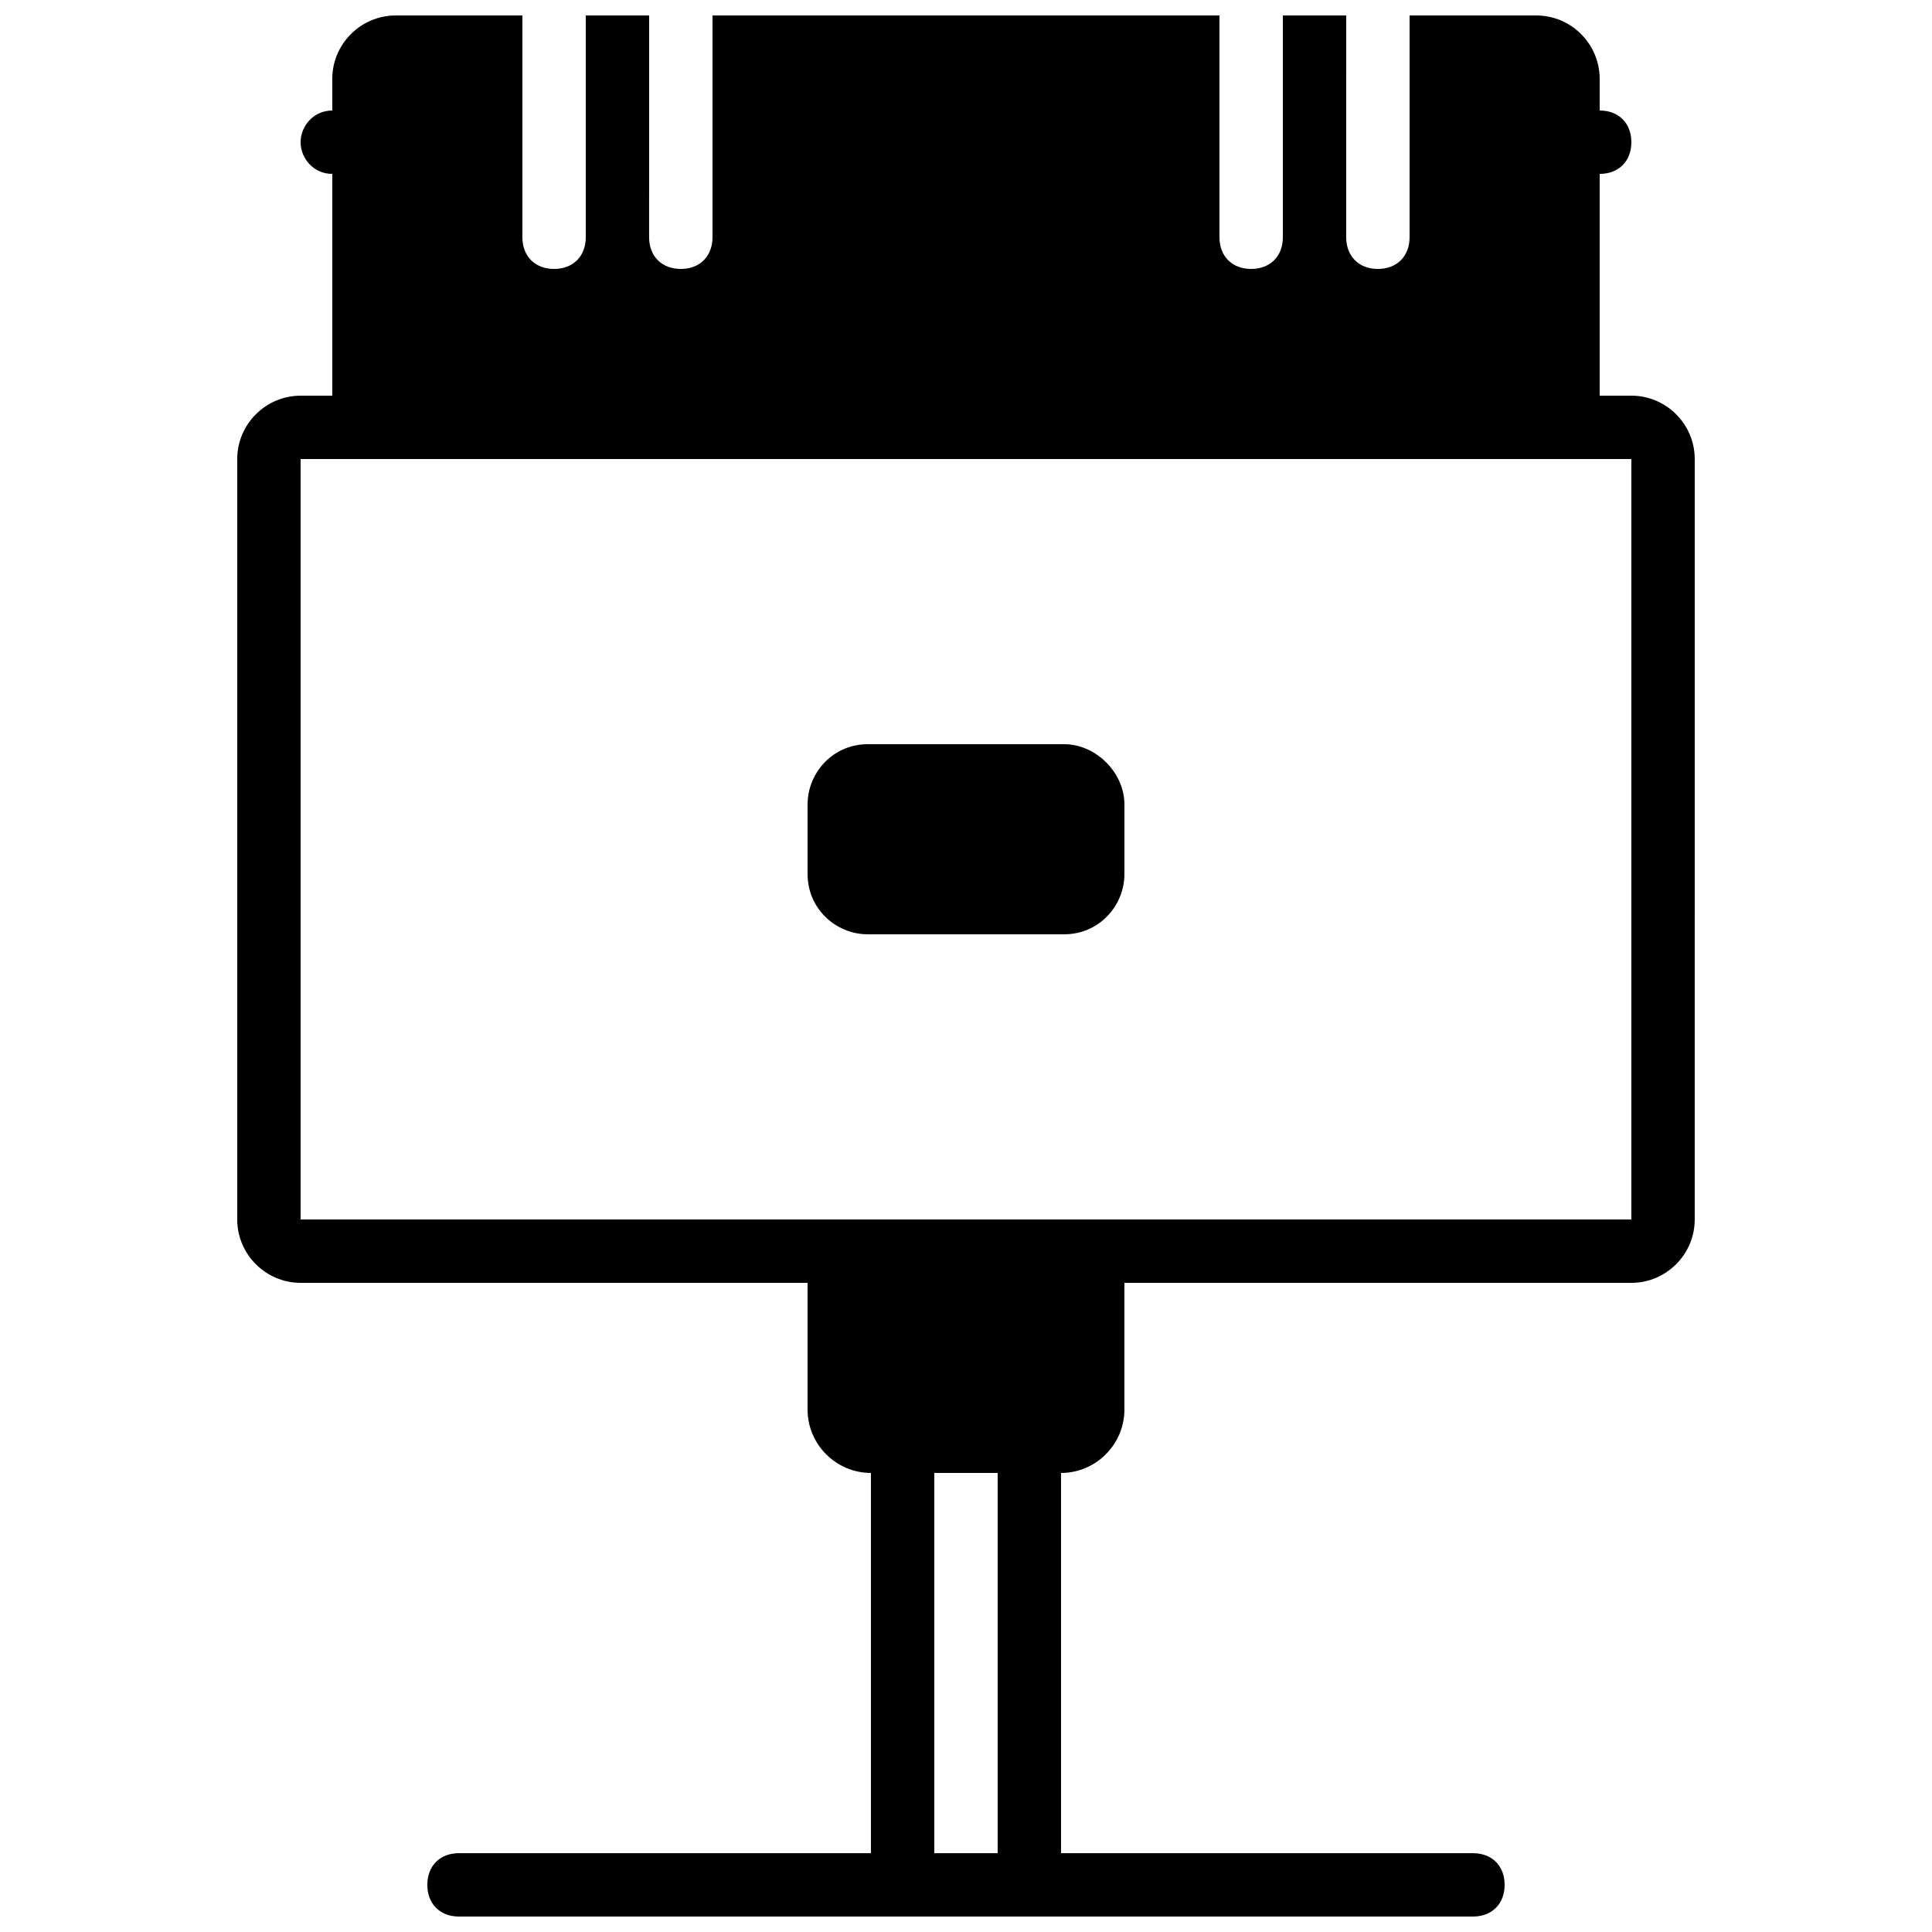
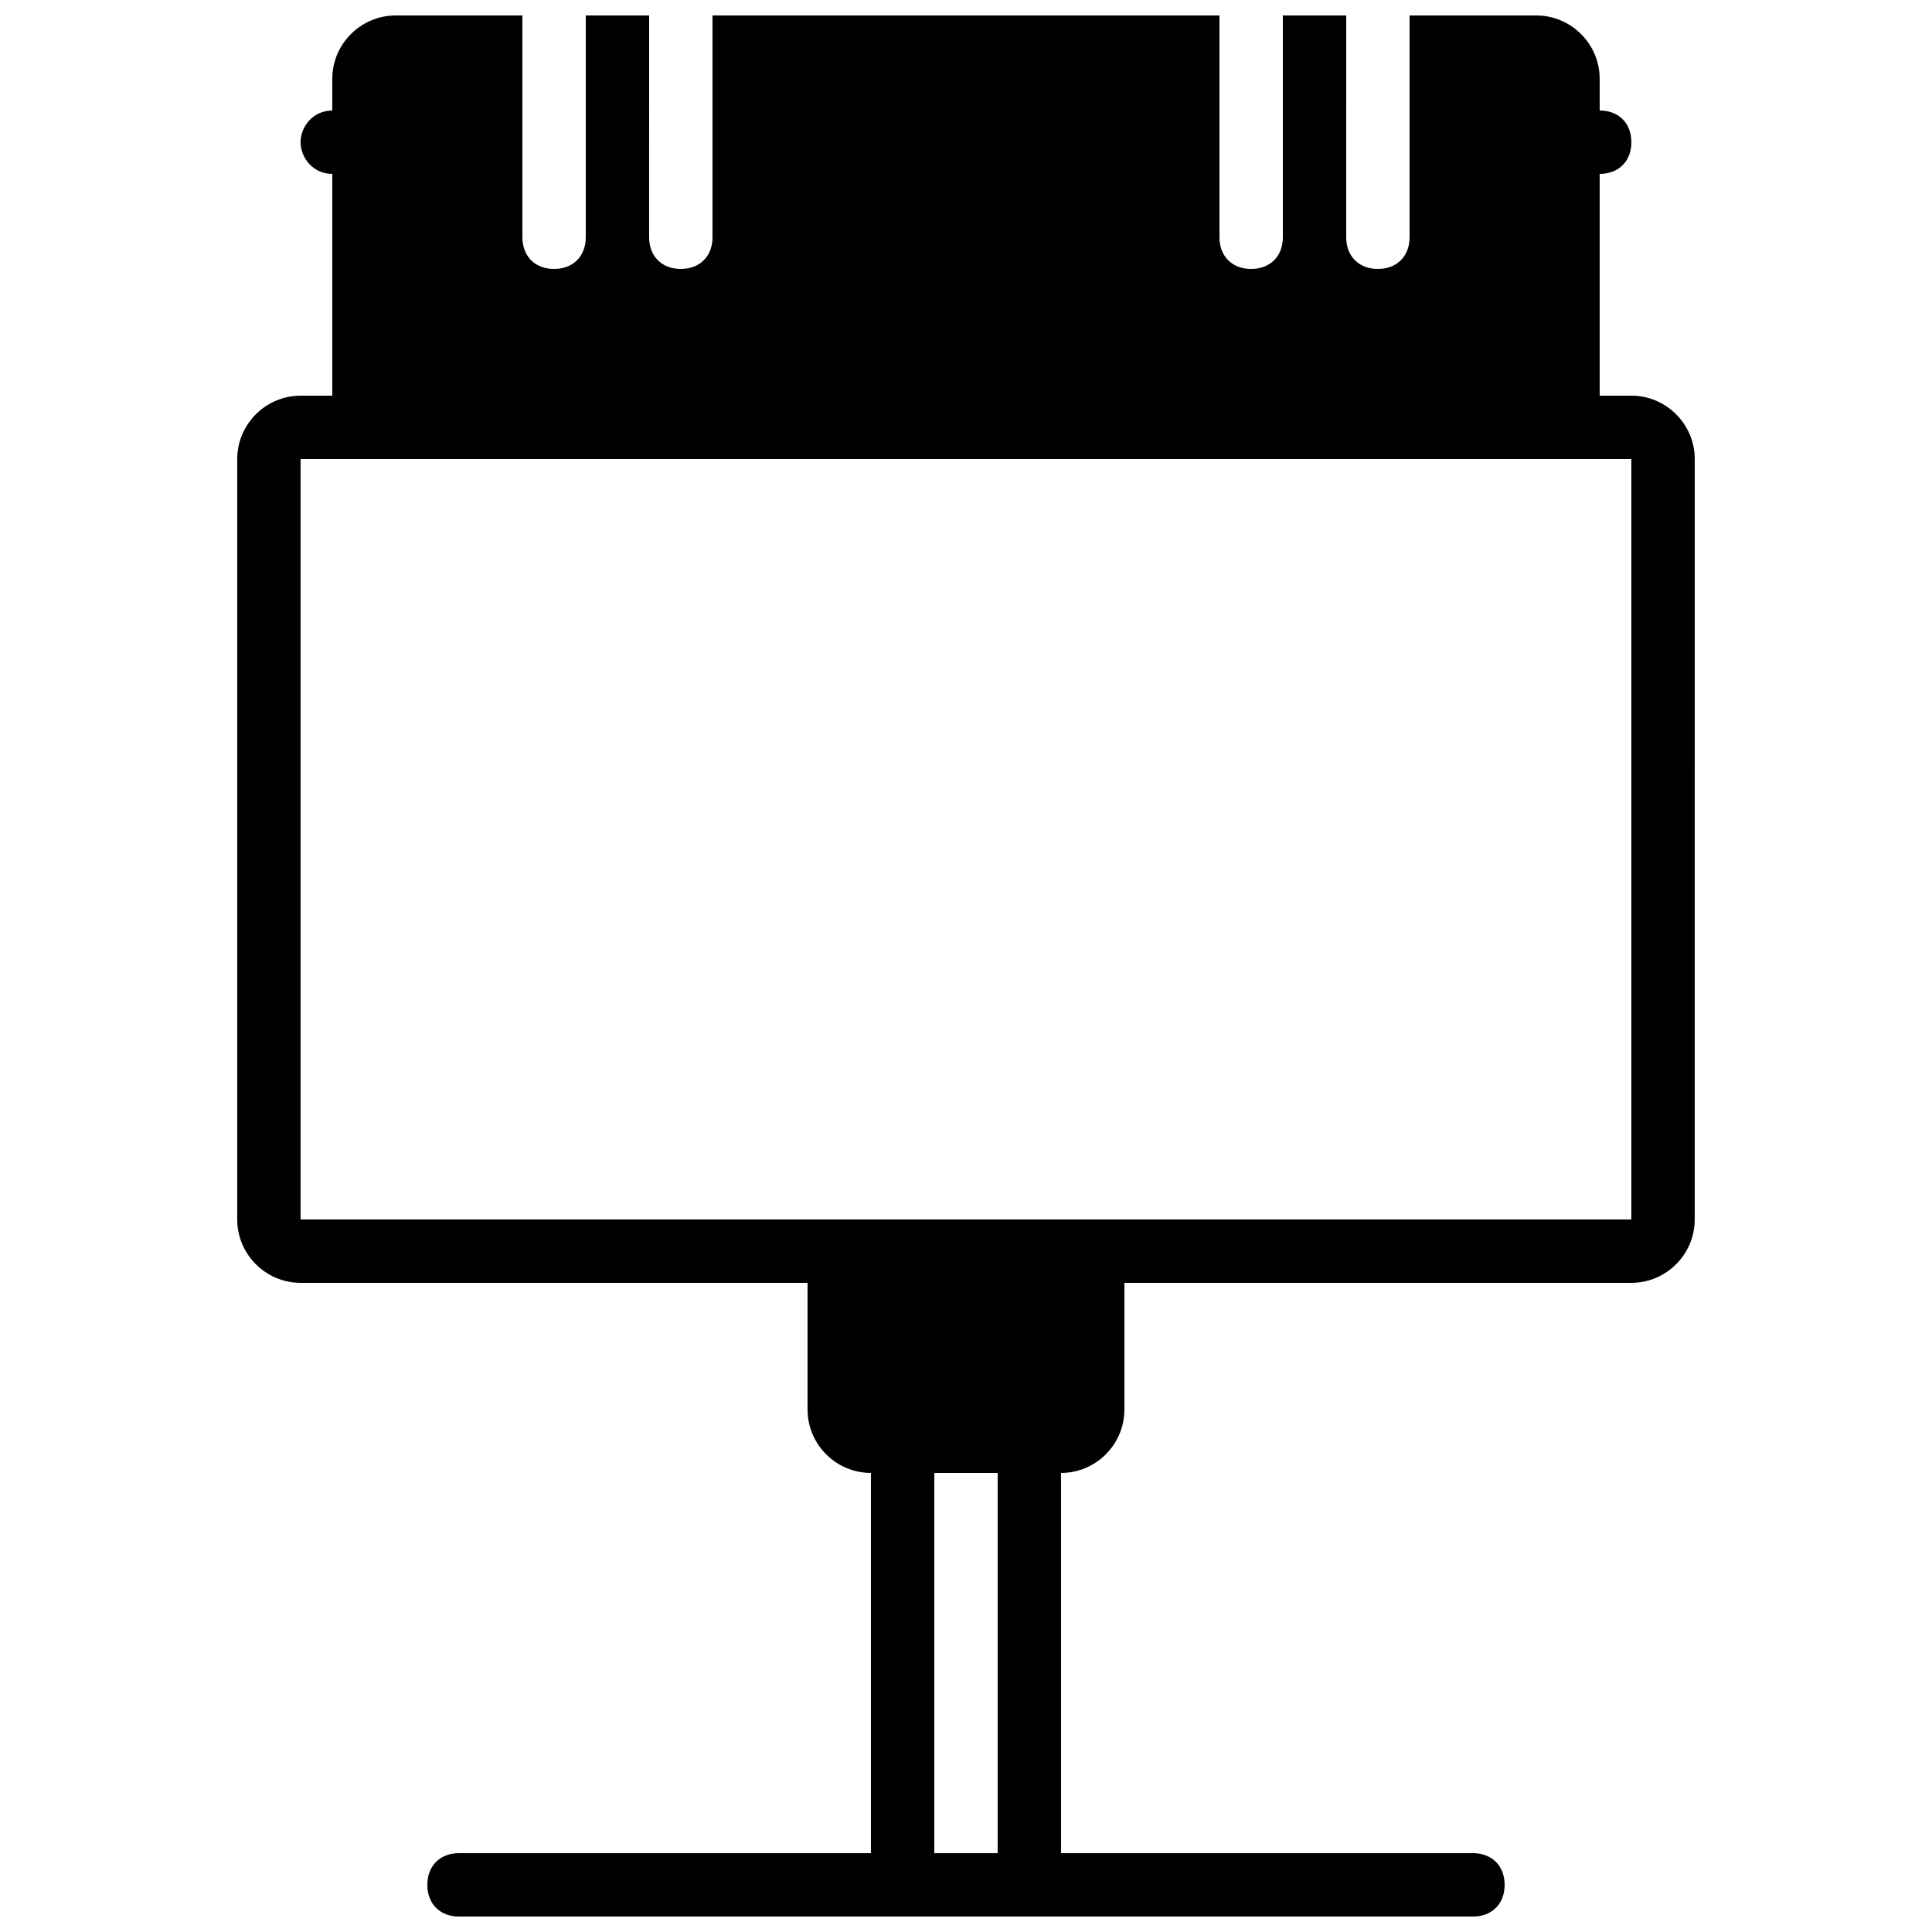
<svg xmlns="http://www.w3.org/2000/svg" width="800px" height="800px" version="1.1" viewBox="144 144 512 512">
  <defs>
    <clipPath id="a">
      <path d="m206 148.09h388v503.81h-388z" />
    </clipPath>
  </defs>
-   <path d="m426.03 341.22h-52.059c-9.238 0-15.953 7.559-15.953 15.953v18.473c0 9.238 7.559 15.953 15.953 15.953h52.059c9.238 0 15.953-7.559 15.953-15.953v-18.473c0.004-8.398-7.555-15.953-15.953-15.953" />
  <g clip-path="url(#a)">
    <path d="m576.33 248.86h-8.398v-58.777c5.039 0 8.398-3.359 8.398-8.398 0-5.039-3.359-8.398-8.398-8.398v-8.395c0-9.238-7.559-16.793-16.793-16.793h-33.586v58.777c0 5.039-3.359 8.398-8.398 8.398s-8.398-3.359-8.398-8.398l0.004-58.777h-16.793v58.777c0 5.039-3.359 8.398-8.398 8.398-5.039 0-8.398-3.359-8.398-8.398v-58.777h-134.35v58.777c0 5.039-3.359 8.398-8.398 8.398-5.039 0-8.398-3.359-8.398-8.398l0.004-58.777h-16.793v58.777c0 5.039-3.359 8.398-8.398 8.398-5.039 0-8.398-3.359-8.398-8.398v-58.777h-33.586c-9.234 0-16.793 7.559-16.793 16.793v8.398c-5.039 0-8.398 4.199-8.398 8.395 0 4.199 3.359 8.398 8.398 8.398v58.777h-8.398c-9.238 0-16.793 7.559-16.793 16.793v201.52c0 9.238 7.559 16.793 16.793 16.793h134.35v33.586c0 9.238 7.559 16.793 16.793 16.793v100.76l-109.16 0.004c-5.039 0-8.398 3.359-8.398 8.398 0 5.039 3.359 8.398 8.398 8.398h268.7c5.039 0 8.398-3.359 8.398-8.398 0-5.039-3.359-8.398-8.398-8.398h-109.16v-100.76c9.238 0 16.793-7.559 16.793-16.793v-33.586h134.35c9.238 0 16.793-7.559 16.793-16.793l0.004-201.53c0-9.234-7.559-16.793-16.793-16.793zm-167.94 386.25h-16.793v-100.76h16.793zm25.191-167.94h-209.92v-201.52h352.66v201.52z" />
  </g>
</svg>